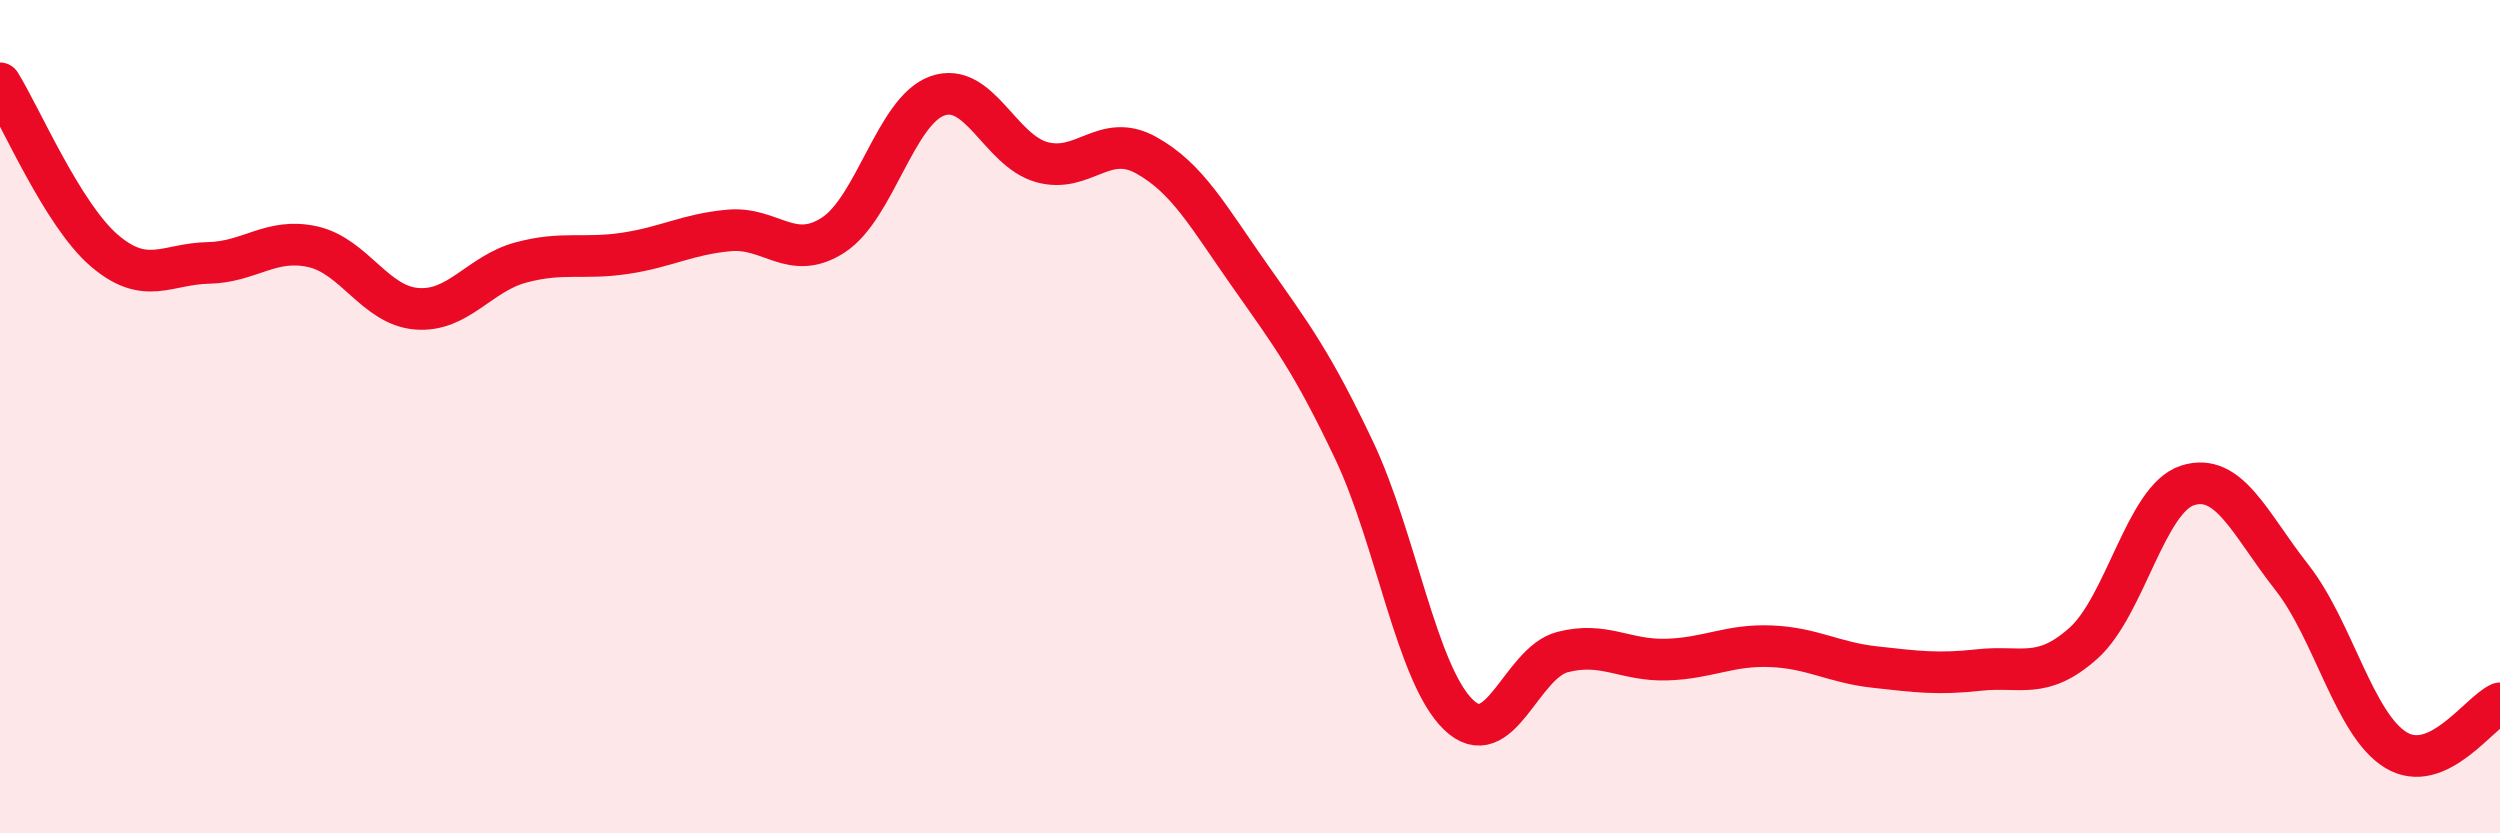
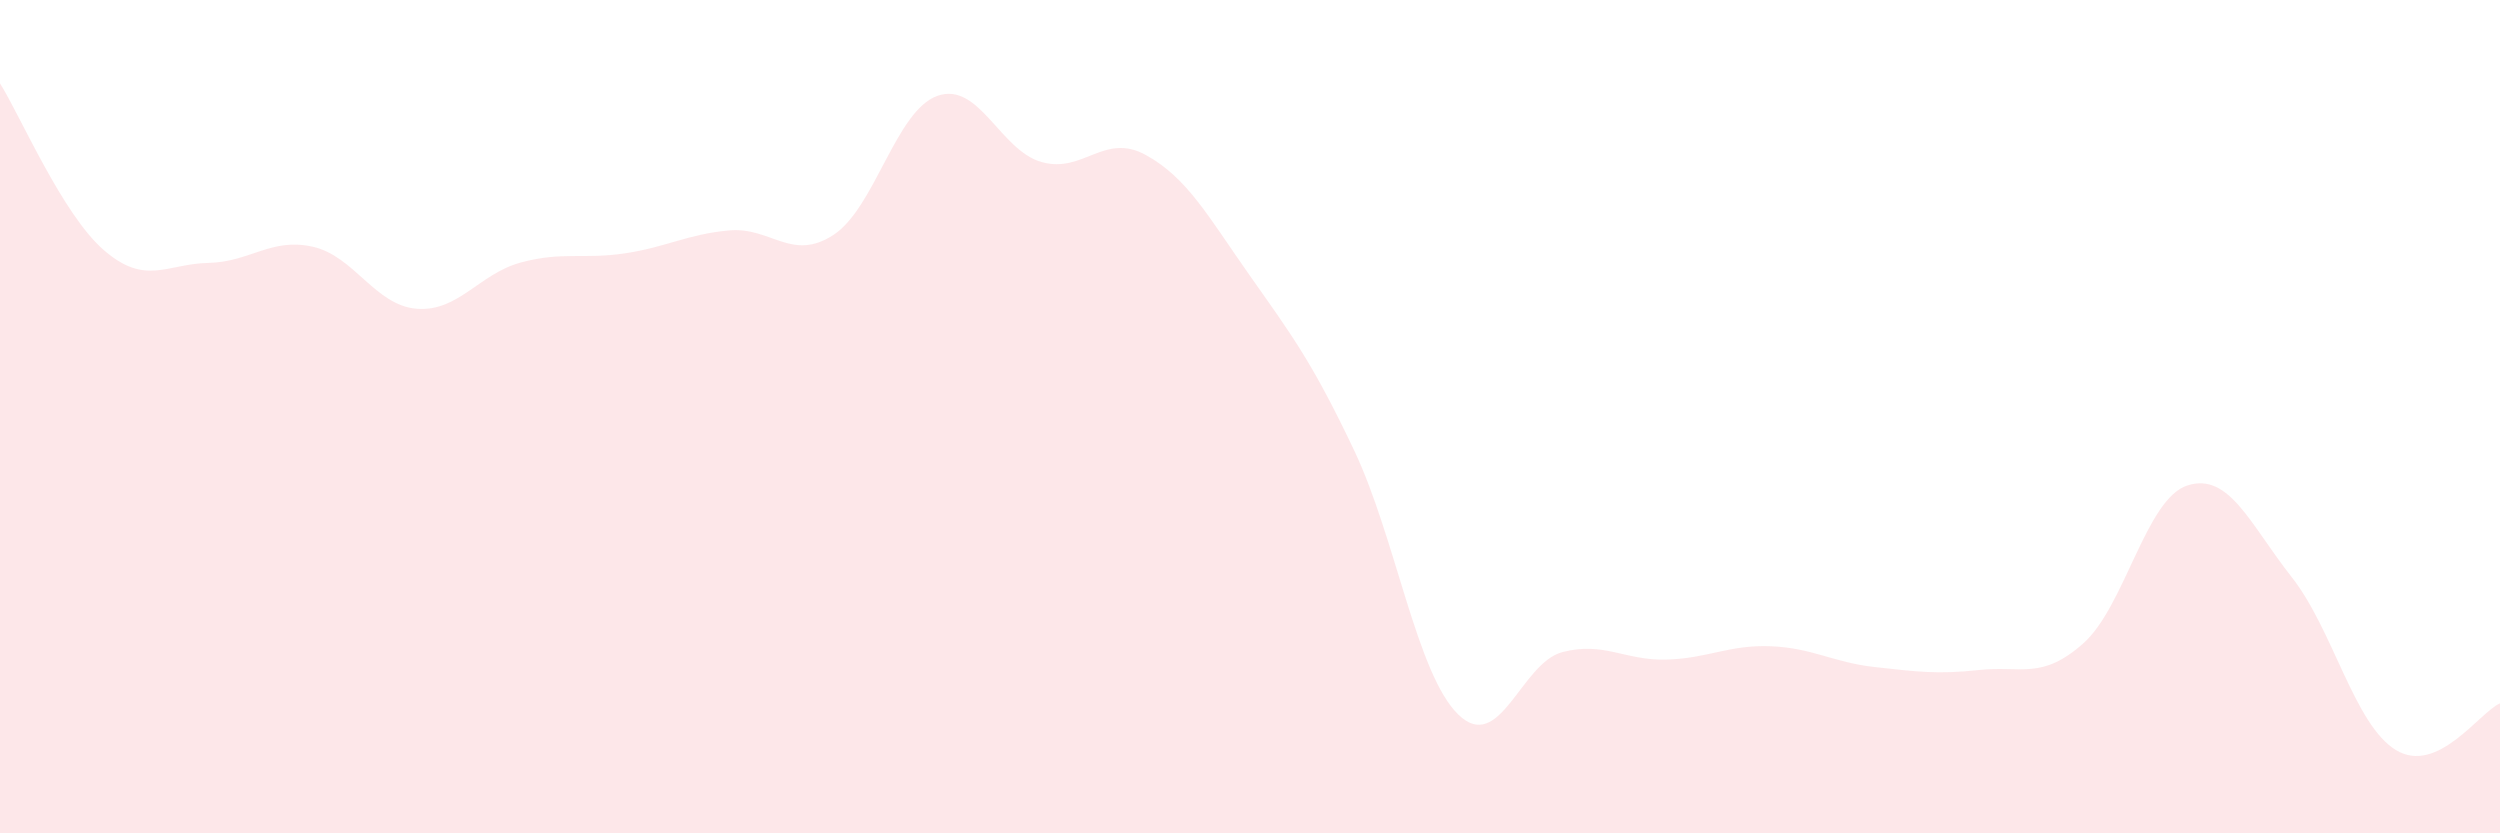
<svg xmlns="http://www.w3.org/2000/svg" width="60" height="20" viewBox="0 0 60 20">
  <path d="M 0,2 C 0.5,2.8 1.5,5.15 2.5,6.01 C 3.5,6.87 4,6.33 5,6.31 C 6,6.29 6.5,5.7 7.5,5.92 C 8.5,6.14 9,7.33 10,7.41 C 11,7.49 11.5,6.57 12.5,6.3 C 13.5,6.03 14,6.23 15,6.08 C 16,5.93 16.5,5.62 17.5,5.53 C 18.5,5.44 19,6.29 20,5.64 C 21,4.99 21.5,2.65 22.5,2.3 C 23.5,1.95 24,3.61 25,3.89 C 26,4.17 26.5,3.17 27.5,3.72 C 28.5,4.27 29,5.2 30,6.62 C 31,8.04 31.5,8.7 32.5,10.81 C 33.5,12.92 34,16.18 35,17.15 C 36,18.12 36.5,15.91 37.5,15.65 C 38.5,15.39 39,15.86 40,15.83 C 41,15.8 41.5,15.47 42.5,15.51 C 43.5,15.55 44,15.9 45,16.01 C 46,16.12 46.5,16.19 47.5,16.08 C 48.5,15.97 49,16.33 50,15.44 C 51,14.55 51.5,11.97 52.5,11.65 C 53.5,11.33 54,12.58 55,13.85 C 56,15.12 56.5,17.39 57.5,18 C 58.5,18.61 59.5,17.1 60,16.88L60 20L0 20Z" fill="#EB0A25" opacity="0.1" stroke-linecap="round" stroke-linejoin="round" />
-   <path d="M 0,2 C 0.5,2.8 1.5,5.15 2.5,6.01 C 3.5,6.87 4,6.33 5,6.31 C 6,6.29 6.5,5.7 7.5,5.92 C 8.5,6.14 9,7.33 10,7.41 C 11,7.49 11.5,6.57 12.5,6.3 C 13.5,6.03 14,6.23 15,6.08 C 16,5.93 16.5,5.62 17.5,5.53 C 18.5,5.44 19,6.29 20,5.64 C 21,4.99 21.5,2.65 22.5,2.3 C 23.5,1.95 24,3.61 25,3.89 C 26,4.17 26.5,3.17 27.5,3.72 C 28.5,4.27 29,5.2 30,6.62 C 31,8.04 31.5,8.7 32.5,10.81 C 33.5,12.92 34,16.18 35,17.15 C 36,18.12 36.5,15.91 37.5,15.65 C 38.5,15.39 39,15.86 40,15.83 C 41,15.8 41.5,15.47 42.5,15.51 C 43.5,15.55 44,15.9 45,16.01 C 46,16.12 46.5,16.19 47.5,16.08 C 48.5,15.97 49,16.33 50,15.44 C 51,14.55 51.5,11.97 52.5,11.65 C 53.5,11.33 54,12.58 55,13.85 C 56,15.12 56.5,17.39 57.5,18 C 58.5,18.61 59.5,17.1 60,16.88" stroke="#EB0A25" stroke-width="1" fill="none" stroke-linecap="round" stroke-linejoin="round" />
</svg>